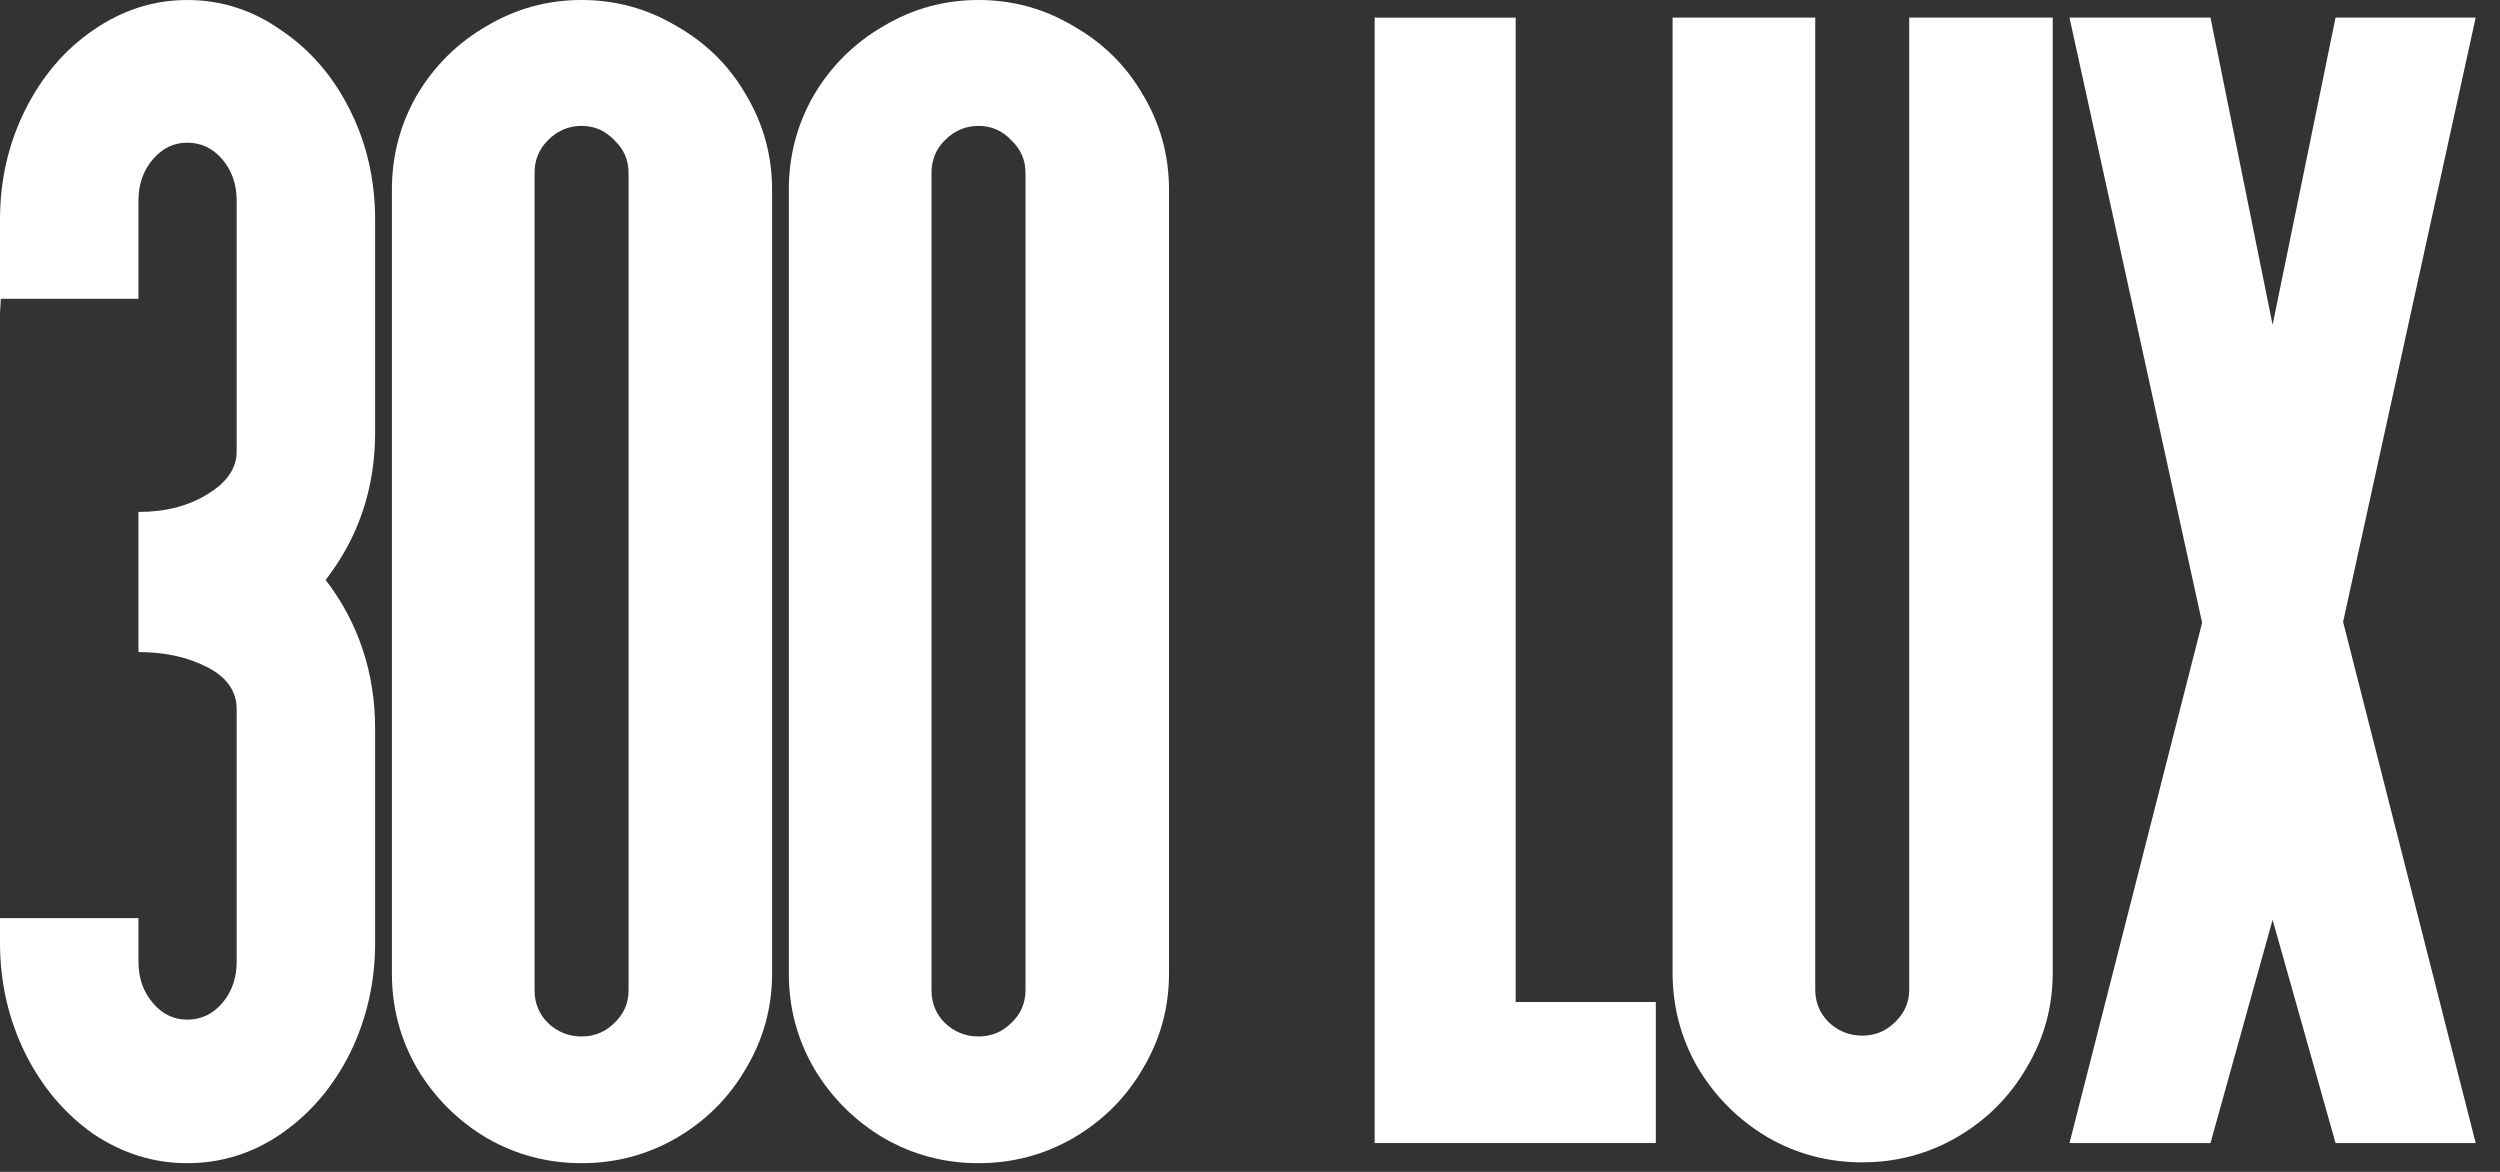
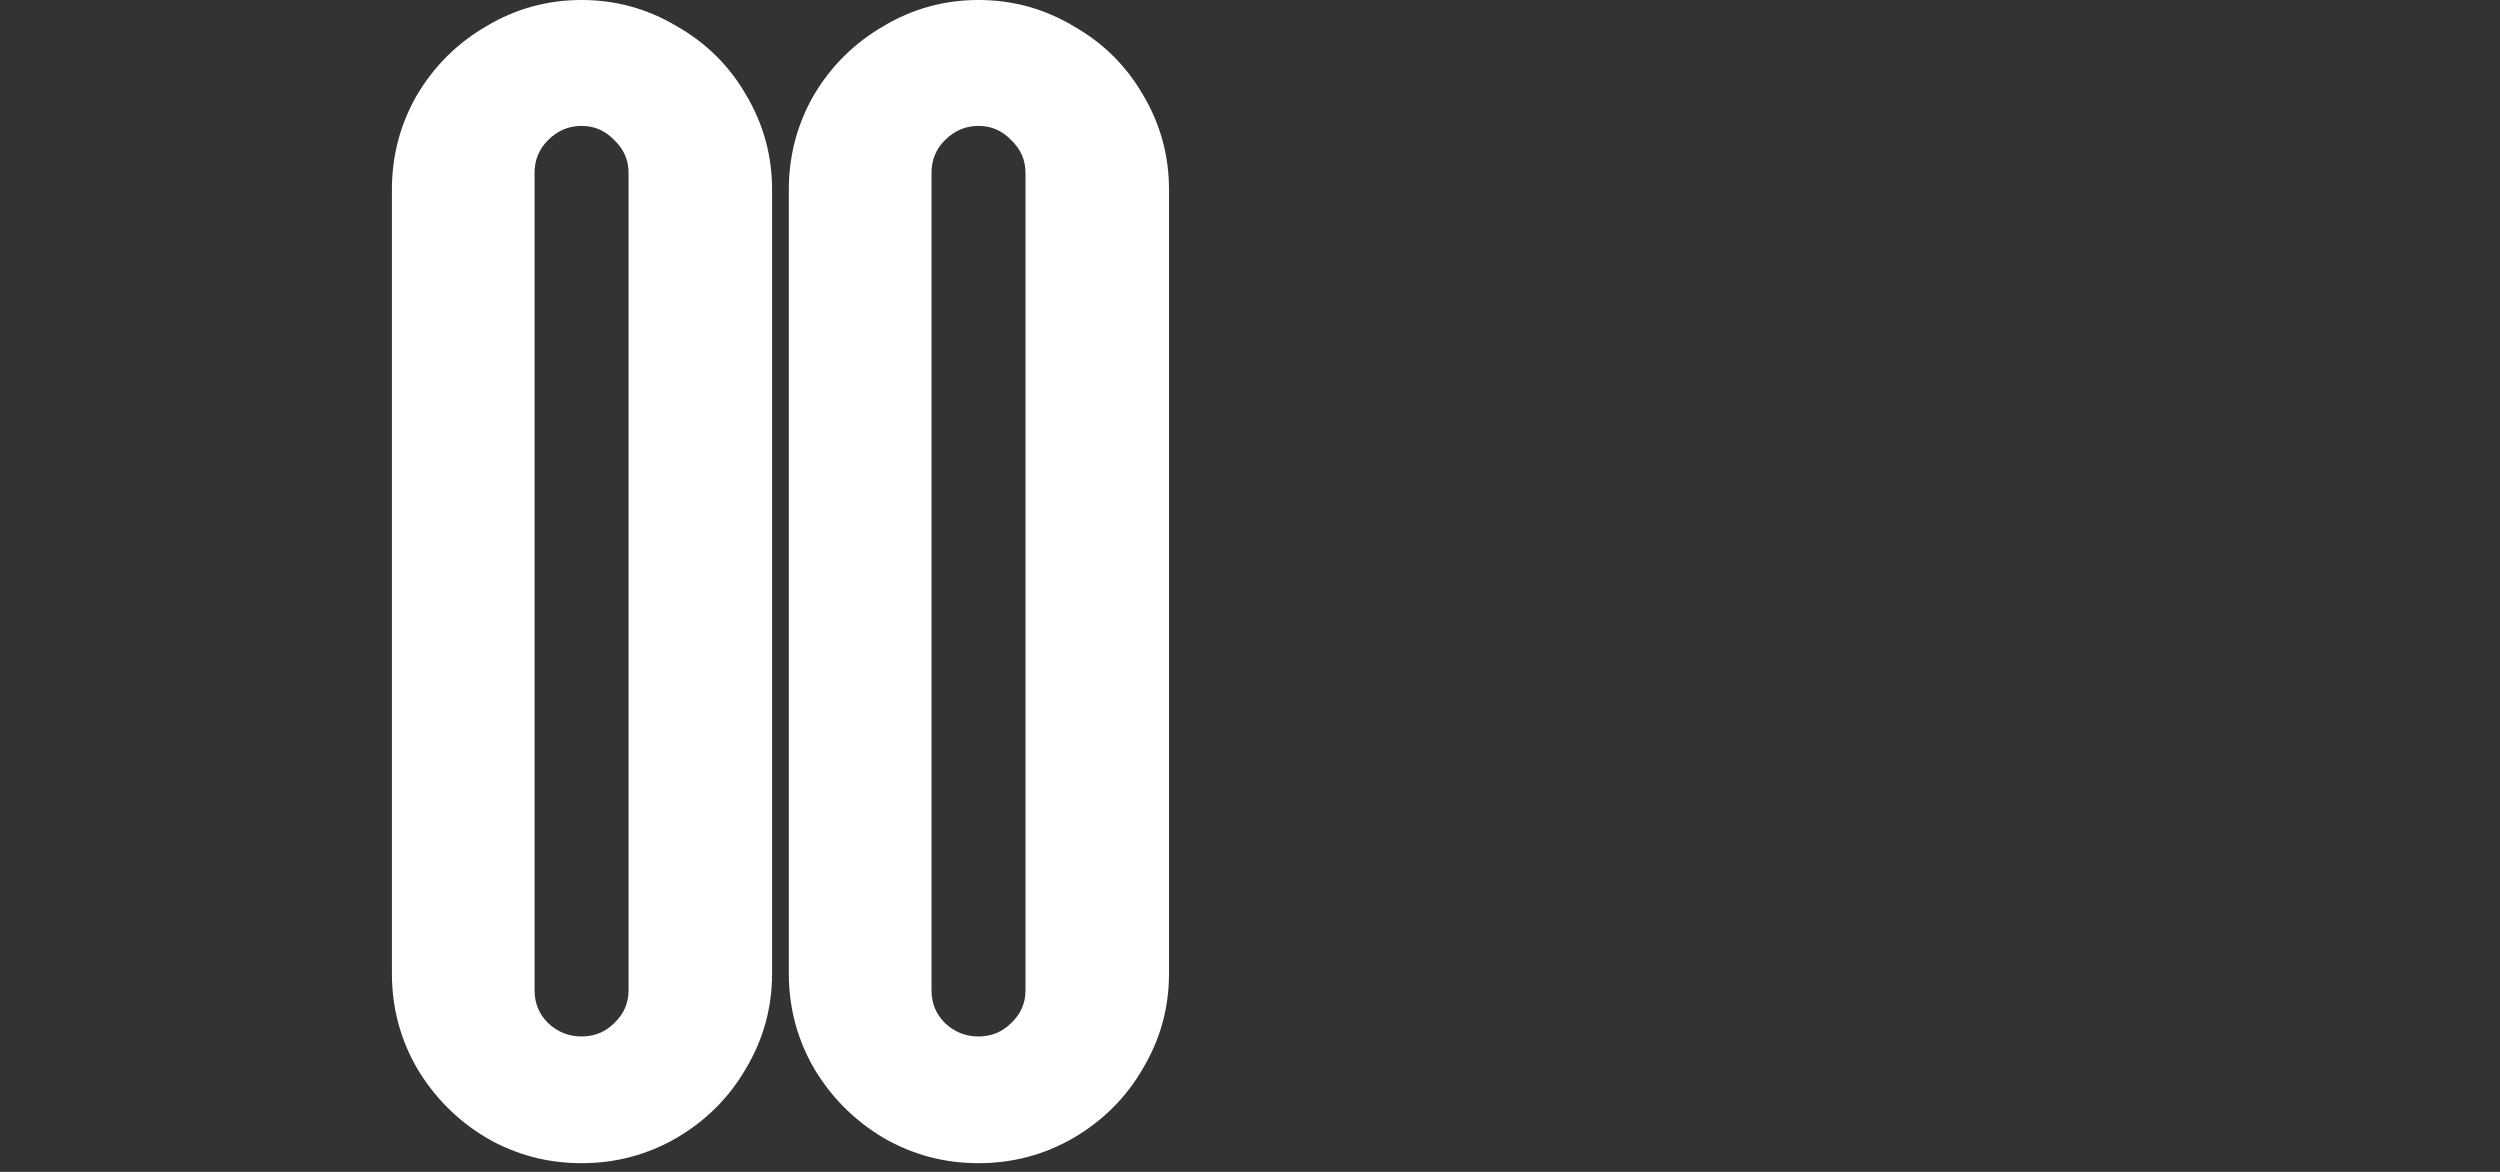
<svg xmlns="http://www.w3.org/2000/svg" width="96" height="45" viewBox="0 0 96 45" fill="none">
  <rect x="0" y="0" width="96" height="45" fill="#333333" stroke="none" />
-   <path d="M14.405 8.443C14.405 6.918 14.083 5.511 13.438 4.222C12.794 2.933 11.913 1.912 10.796 1.16C9.7 0.387 8.497 0 7.187 0C5.897 0 4.694 0.387 3.577 1.16C2.481 1.912 1.611 2.933 0.967 4.222C0.322 5.511 0 6.918 0 8.443V12.021L0.032 11.473H5.317V7.702C5.317 7.079 5.5 6.553 5.865 6.123C6.23 5.693 6.671 5.479 7.187 5.479C7.724 5.479 8.175 5.693 8.54 6.123C8.905 6.553 9.088 7.079 9.088 7.702V17.338C9.088 17.982 8.712 18.53 7.96 18.981C7.229 19.433 6.349 19.658 5.317 19.658V25.04C6.327 25.04 7.208 25.233 7.96 25.62C8.712 26.007 9.088 26.544 9.088 27.231V36.932C9.088 37.555 8.905 38.081 8.54 38.511C8.175 38.94 7.724 39.155 7.187 39.155C6.671 39.155 6.23 38.94 5.865 38.511C5.5 38.081 5.317 37.555 5.317 36.932V35.256H0V36.19C0 37.716 0.322 39.134 0.967 40.444C1.611 41.733 2.481 42.765 3.577 43.538C4.694 44.29 5.897 44.666 7.187 44.666C8.497 44.666 9.7 44.29 10.796 43.538C11.913 42.765 12.794 41.733 13.438 40.444C14.083 39.134 14.405 37.716 14.405 36.19V28.005C14.405 25.835 13.771 23.923 12.504 22.269C13.771 20.636 14.405 18.745 14.405 16.597V8.443Z" fill="white" />
  <path d="M20.527 6.639C20.527 6.145 20.699 5.726 21.043 5.382C21.408 5.017 21.838 4.834 22.332 4.834C22.826 4.834 23.245 5.017 23.589 5.382C23.954 5.726 24.137 6.145 24.137 6.639V38.027C24.137 38.522 23.954 38.94 23.589 39.284C23.245 39.628 22.826 39.8 22.332 39.8C21.838 39.8 21.408 39.628 21.043 39.284C20.699 38.94 20.527 38.522 20.527 38.027V6.639ZM22.332 0C21.021 0 19.808 0.333 18.69 0.999C17.573 1.644 16.682 2.524 16.016 3.642C15.371 4.759 15.049 5.973 15.049 7.283V37.383C15.049 38.693 15.371 39.907 16.016 41.024C16.682 42.142 17.573 43.033 18.69 43.699C19.808 44.344 21.021 44.666 22.332 44.666C23.643 44.666 24.856 44.344 25.974 43.699C27.112 43.033 28.004 42.142 28.648 41.024C29.314 39.907 29.648 38.693 29.648 37.383V7.283C29.648 5.973 29.314 4.759 28.648 3.642C28.004 2.524 27.112 1.644 25.974 0.999C24.856 0.333 23.643 0 22.332 0Z" fill="white" />
  <path d="M35.77 6.639C35.77 6.145 35.941 5.726 36.285 5.382C36.65 5.017 37.08 4.834 37.574 4.834C38.068 4.834 38.487 5.017 38.831 5.382C39.196 5.726 39.379 6.145 39.379 6.639V38.027C39.379 38.522 39.196 38.94 38.831 39.284C38.487 39.628 38.068 39.8 37.574 39.8C37.08 39.8 36.65 39.628 36.285 39.284C35.941 38.94 35.77 38.522 35.77 38.027V6.639ZM37.574 0C36.264 0 35.05 0.333 33.933 0.999C32.815 1.644 31.924 2.524 31.258 3.642C30.613 4.759 30.291 5.973 30.291 7.283V37.383C30.291 38.693 30.613 39.907 31.258 41.024C31.924 42.142 32.815 43.033 33.933 43.699C35.05 44.344 36.264 44.666 37.574 44.666C38.885 44.666 40.099 44.344 41.216 43.699C42.355 43.033 43.246 42.142 43.891 41.024C44.557 39.907 44.89 38.693 44.89 37.383V7.283C44.89 5.973 44.557 4.759 43.891 3.642C43.246 2.524 42.355 1.644 41.216 0.999C40.099 0.333 38.885 0 37.574 0Z" fill="white" />
-   <path d="M63.583 38.478H58.201V0.677H52.787V43.893H63.583V38.478Z" fill="white" />
-   <path d="M73.314 37.995C73.314 38.489 73.132 38.908 72.767 39.252C72.423 39.596 72.004 39.768 71.51 39.768C71.016 39.768 70.586 39.596 70.221 39.252C69.877 38.908 69.705 38.489 69.705 37.995V0.677H64.227V37.351C64.227 38.661 64.549 39.875 65.193 40.992C65.859 42.109 66.751 43.001 67.868 43.667C68.985 44.312 70.199 44.634 71.51 44.634C72.82 44.634 74.034 44.312 75.151 43.667C76.29 43.001 77.182 42.109 77.826 40.992C78.492 39.875 78.825 38.661 78.825 37.351V0.677H73.314V37.995Z" fill="white" />
-   <path d="M89.685 43.893H95.066L89.975 23.88L95.066 0.677H89.685L87.268 12.472L84.883 0.677H79.469L84.561 23.912L79.469 43.893H84.883L87.268 35.32L89.685 43.893Z" fill="white" />
</svg>